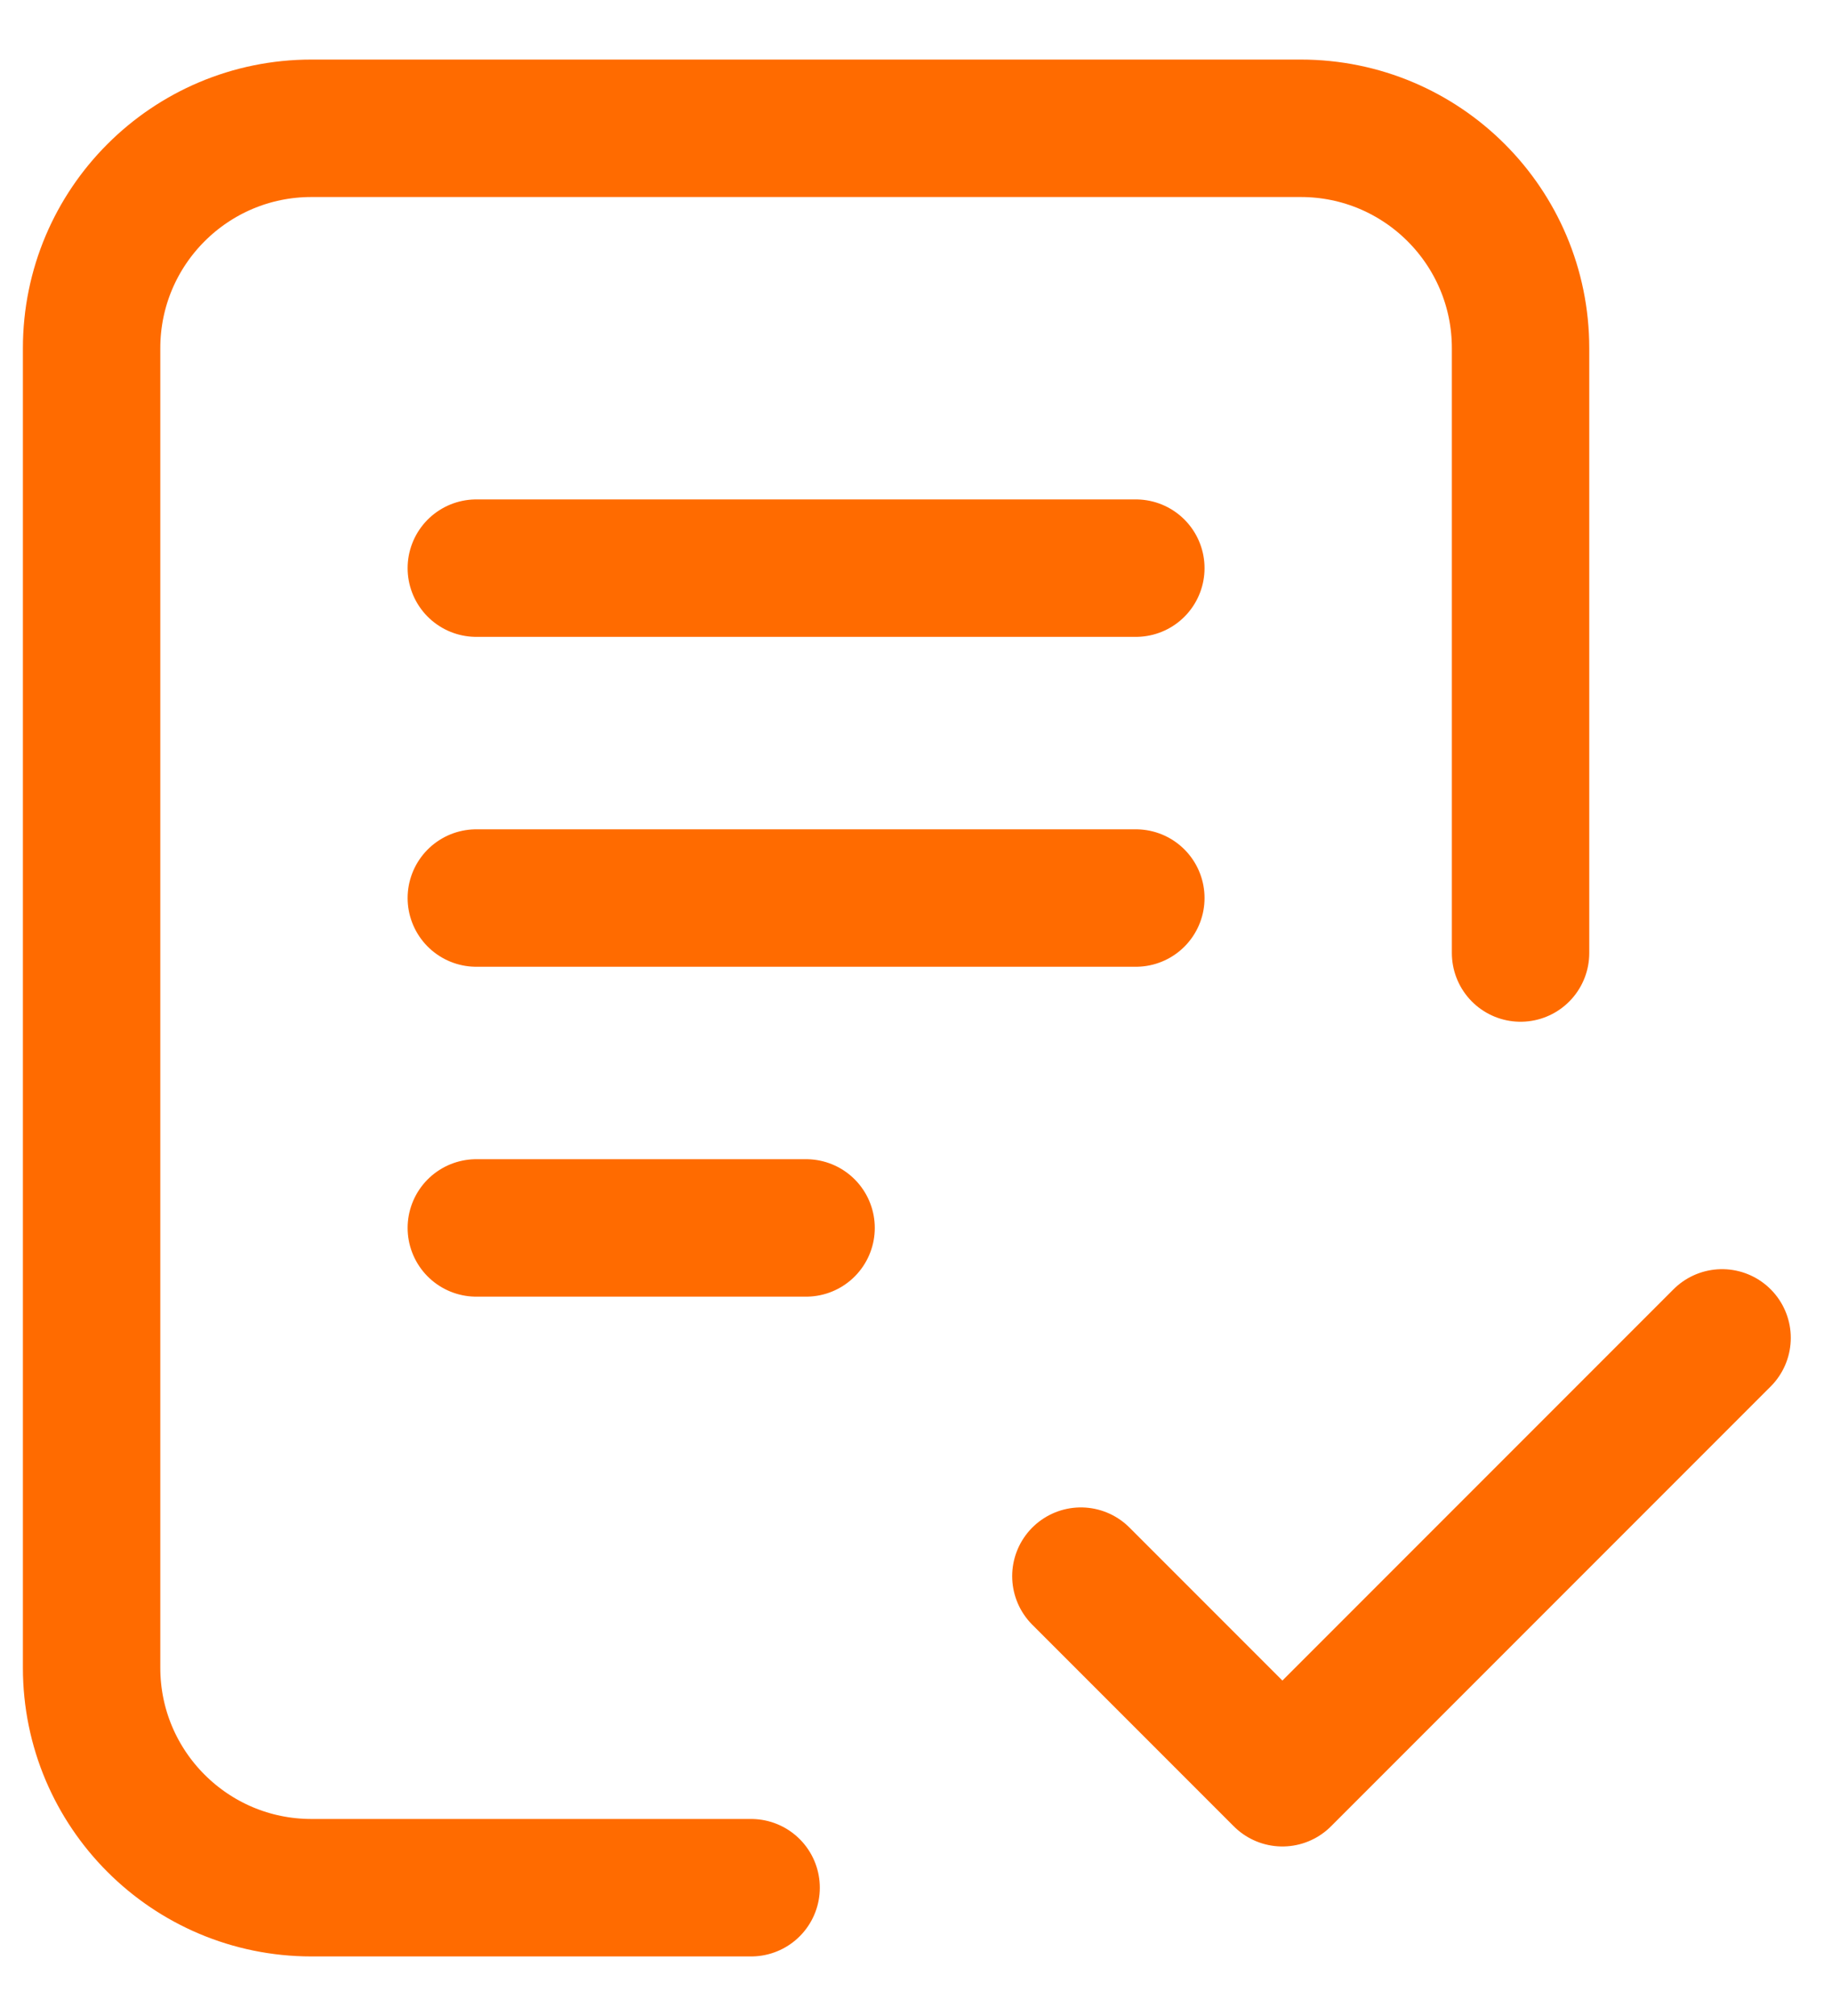
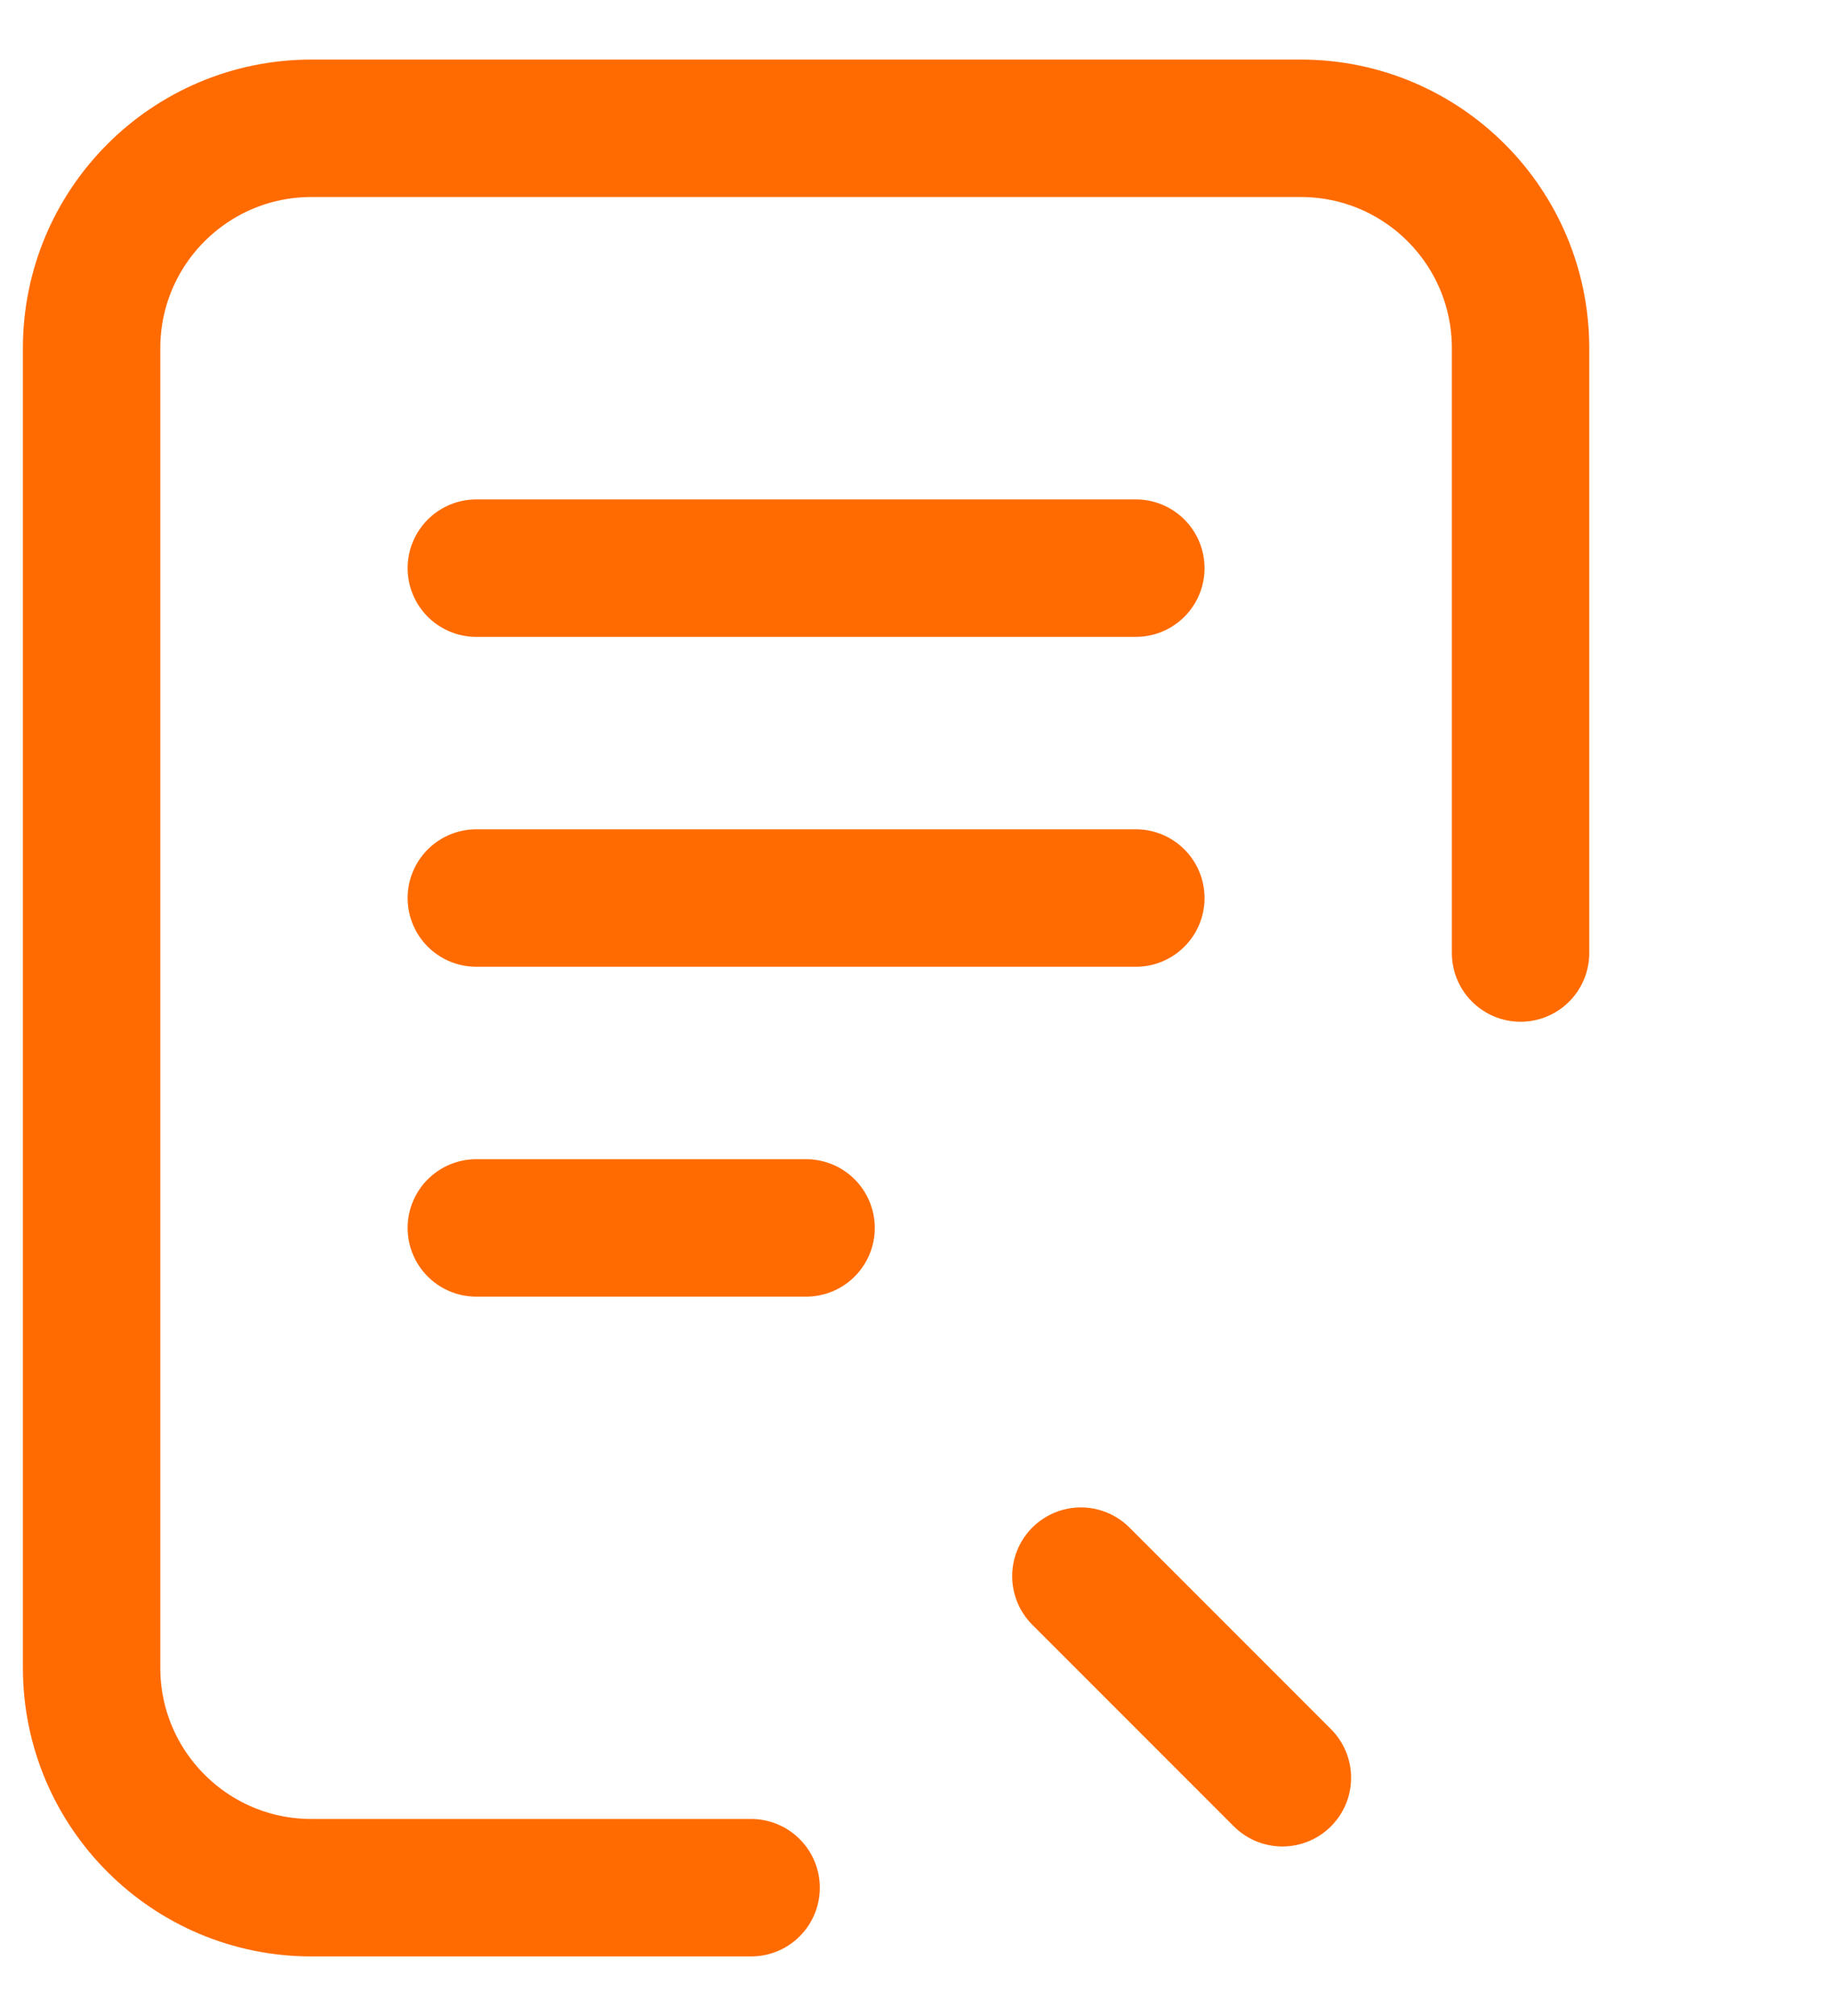
<svg xmlns="http://www.w3.org/2000/svg" width="20" height="22" viewBox="0 0 20 22" fill="none">
-   <path id="Icon" d="M8.2 20.6H3.4C2.075 20.6 1 19.525 1 18.2L1 3.8C1 2.474 2.075 1.4 3.4 1.4H14.2C15.526 1.4 16.6 2.474 16.6 3.8V10.4M11.8 17.2L14 19.4L18.8 14.6M5.2 6.2H12.4M5.2 9.8H12.4M5.2 13.4H8.8" stroke="#FF6B00" stroke-width="1.5" stroke-linecap="round" stroke-linejoin="round" />
+   <path id="Icon" d="M8.2 20.6H3.4C2.075 20.6 1 19.525 1 18.2L1 3.8C1 2.474 2.075 1.4 3.4 1.4H14.2C15.526 1.4 16.6 2.474 16.6 3.8V10.4M11.8 17.2L14 19.4M5.2 6.2H12.4M5.2 9.8H12.4M5.2 13.4H8.8" stroke="#FF6B00" stroke-width="1.5" stroke-linecap="round" stroke-linejoin="round" />
</svg>